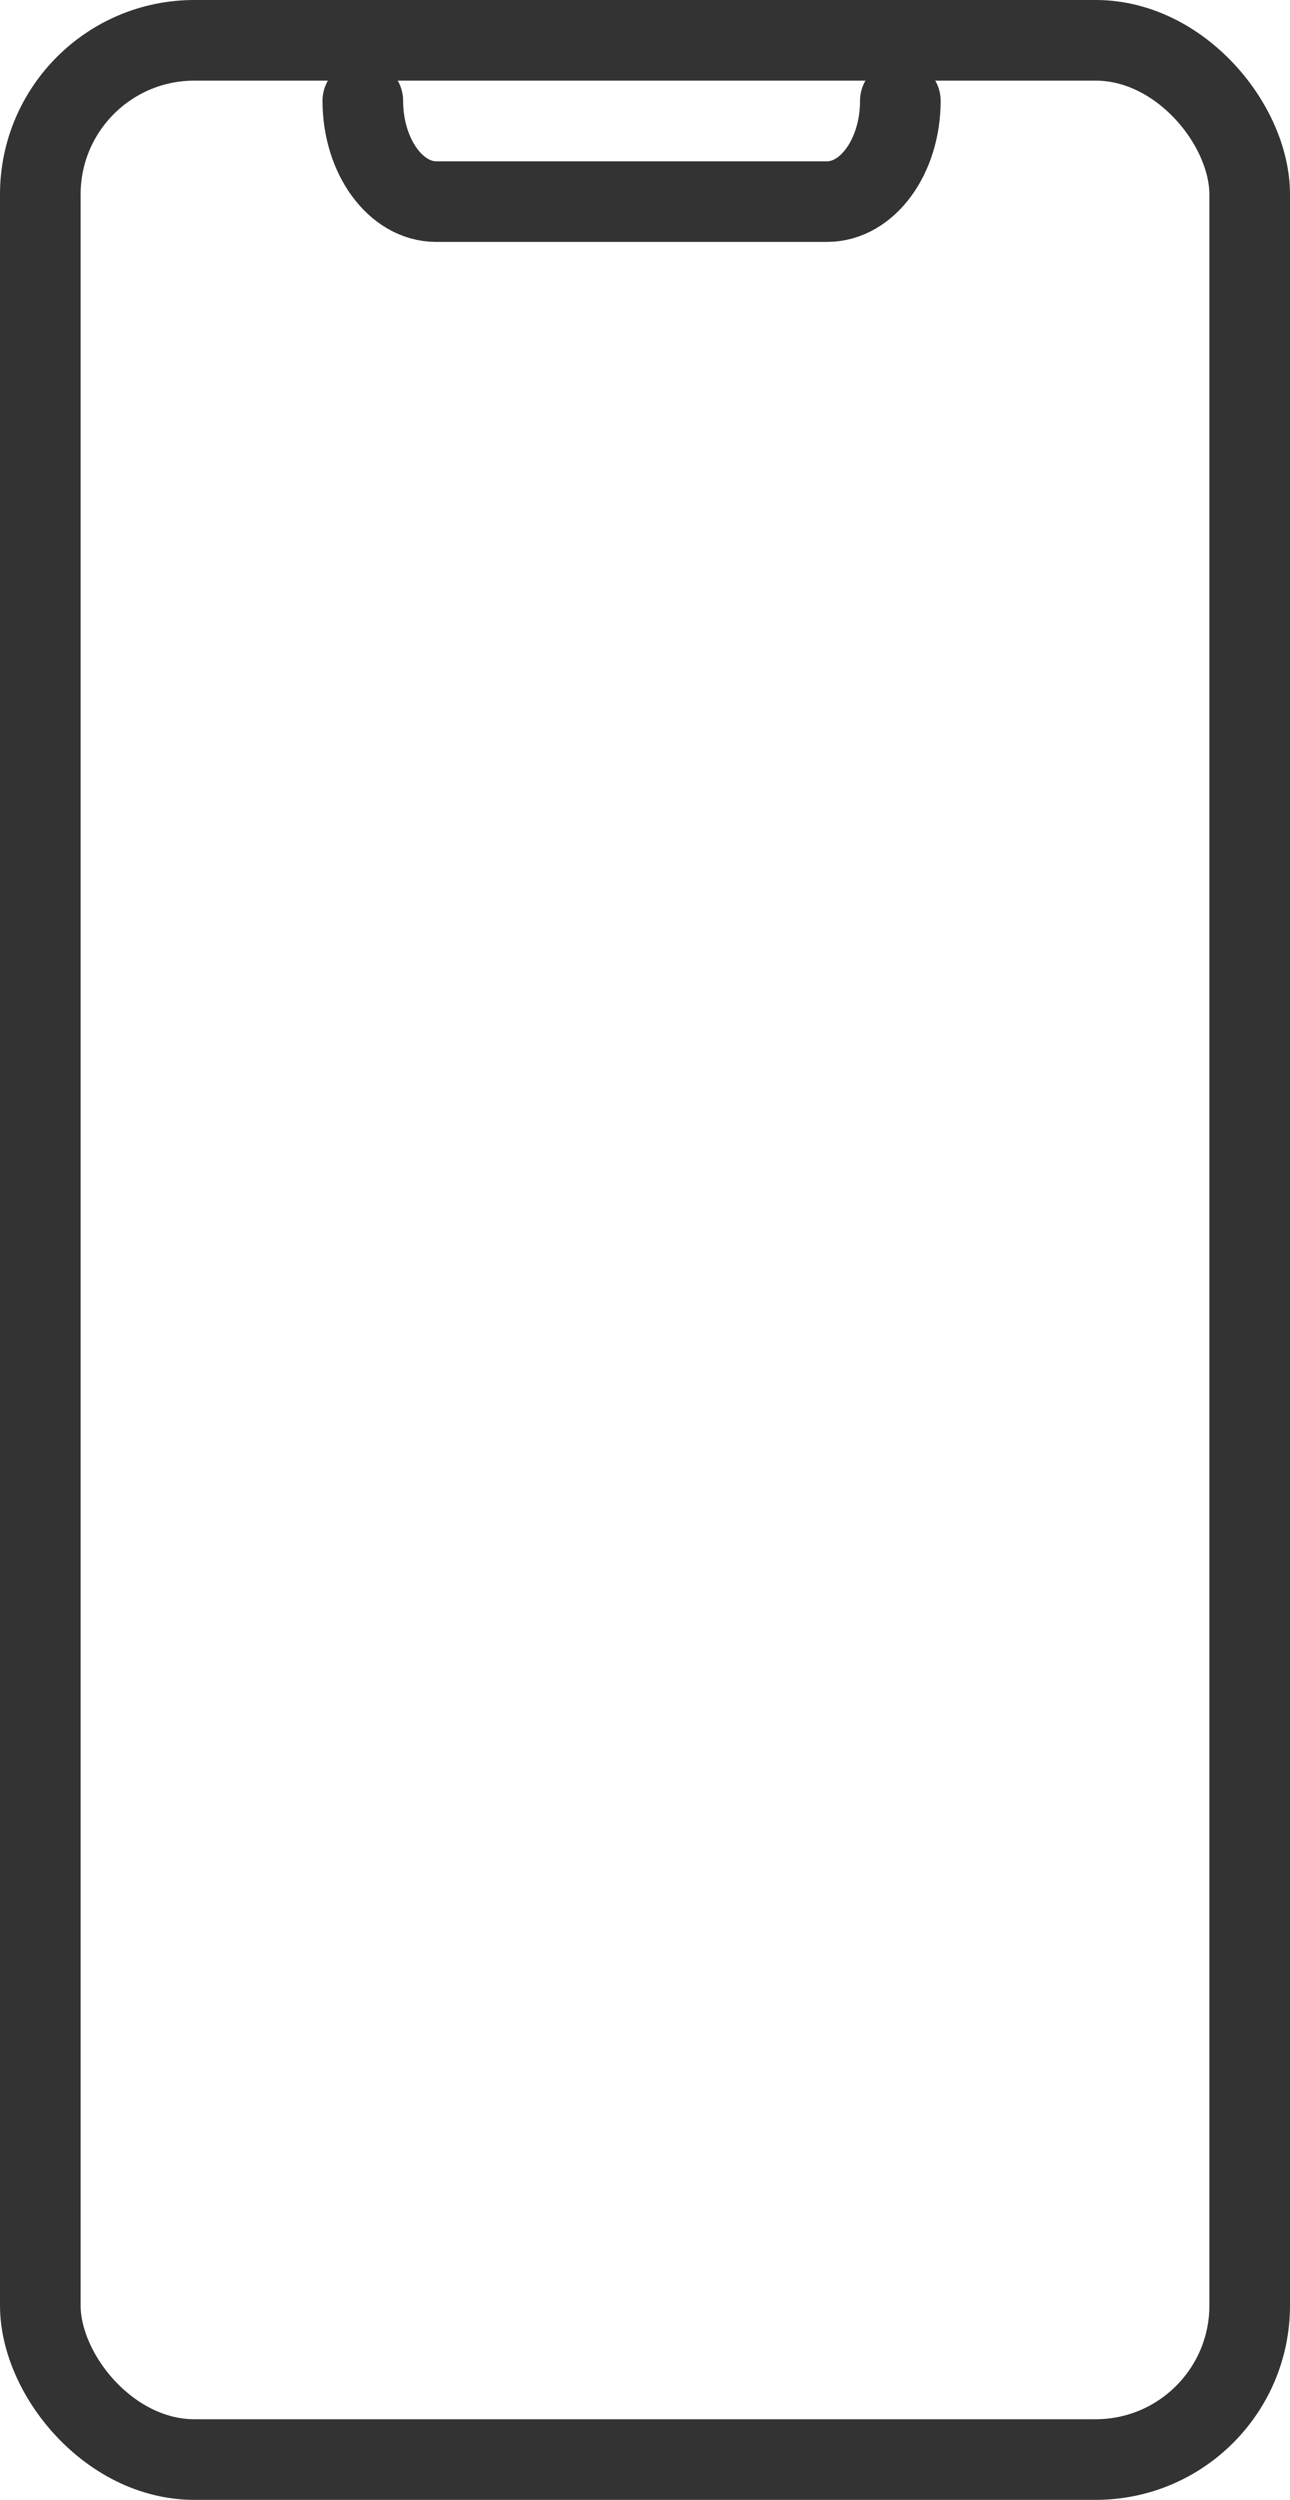
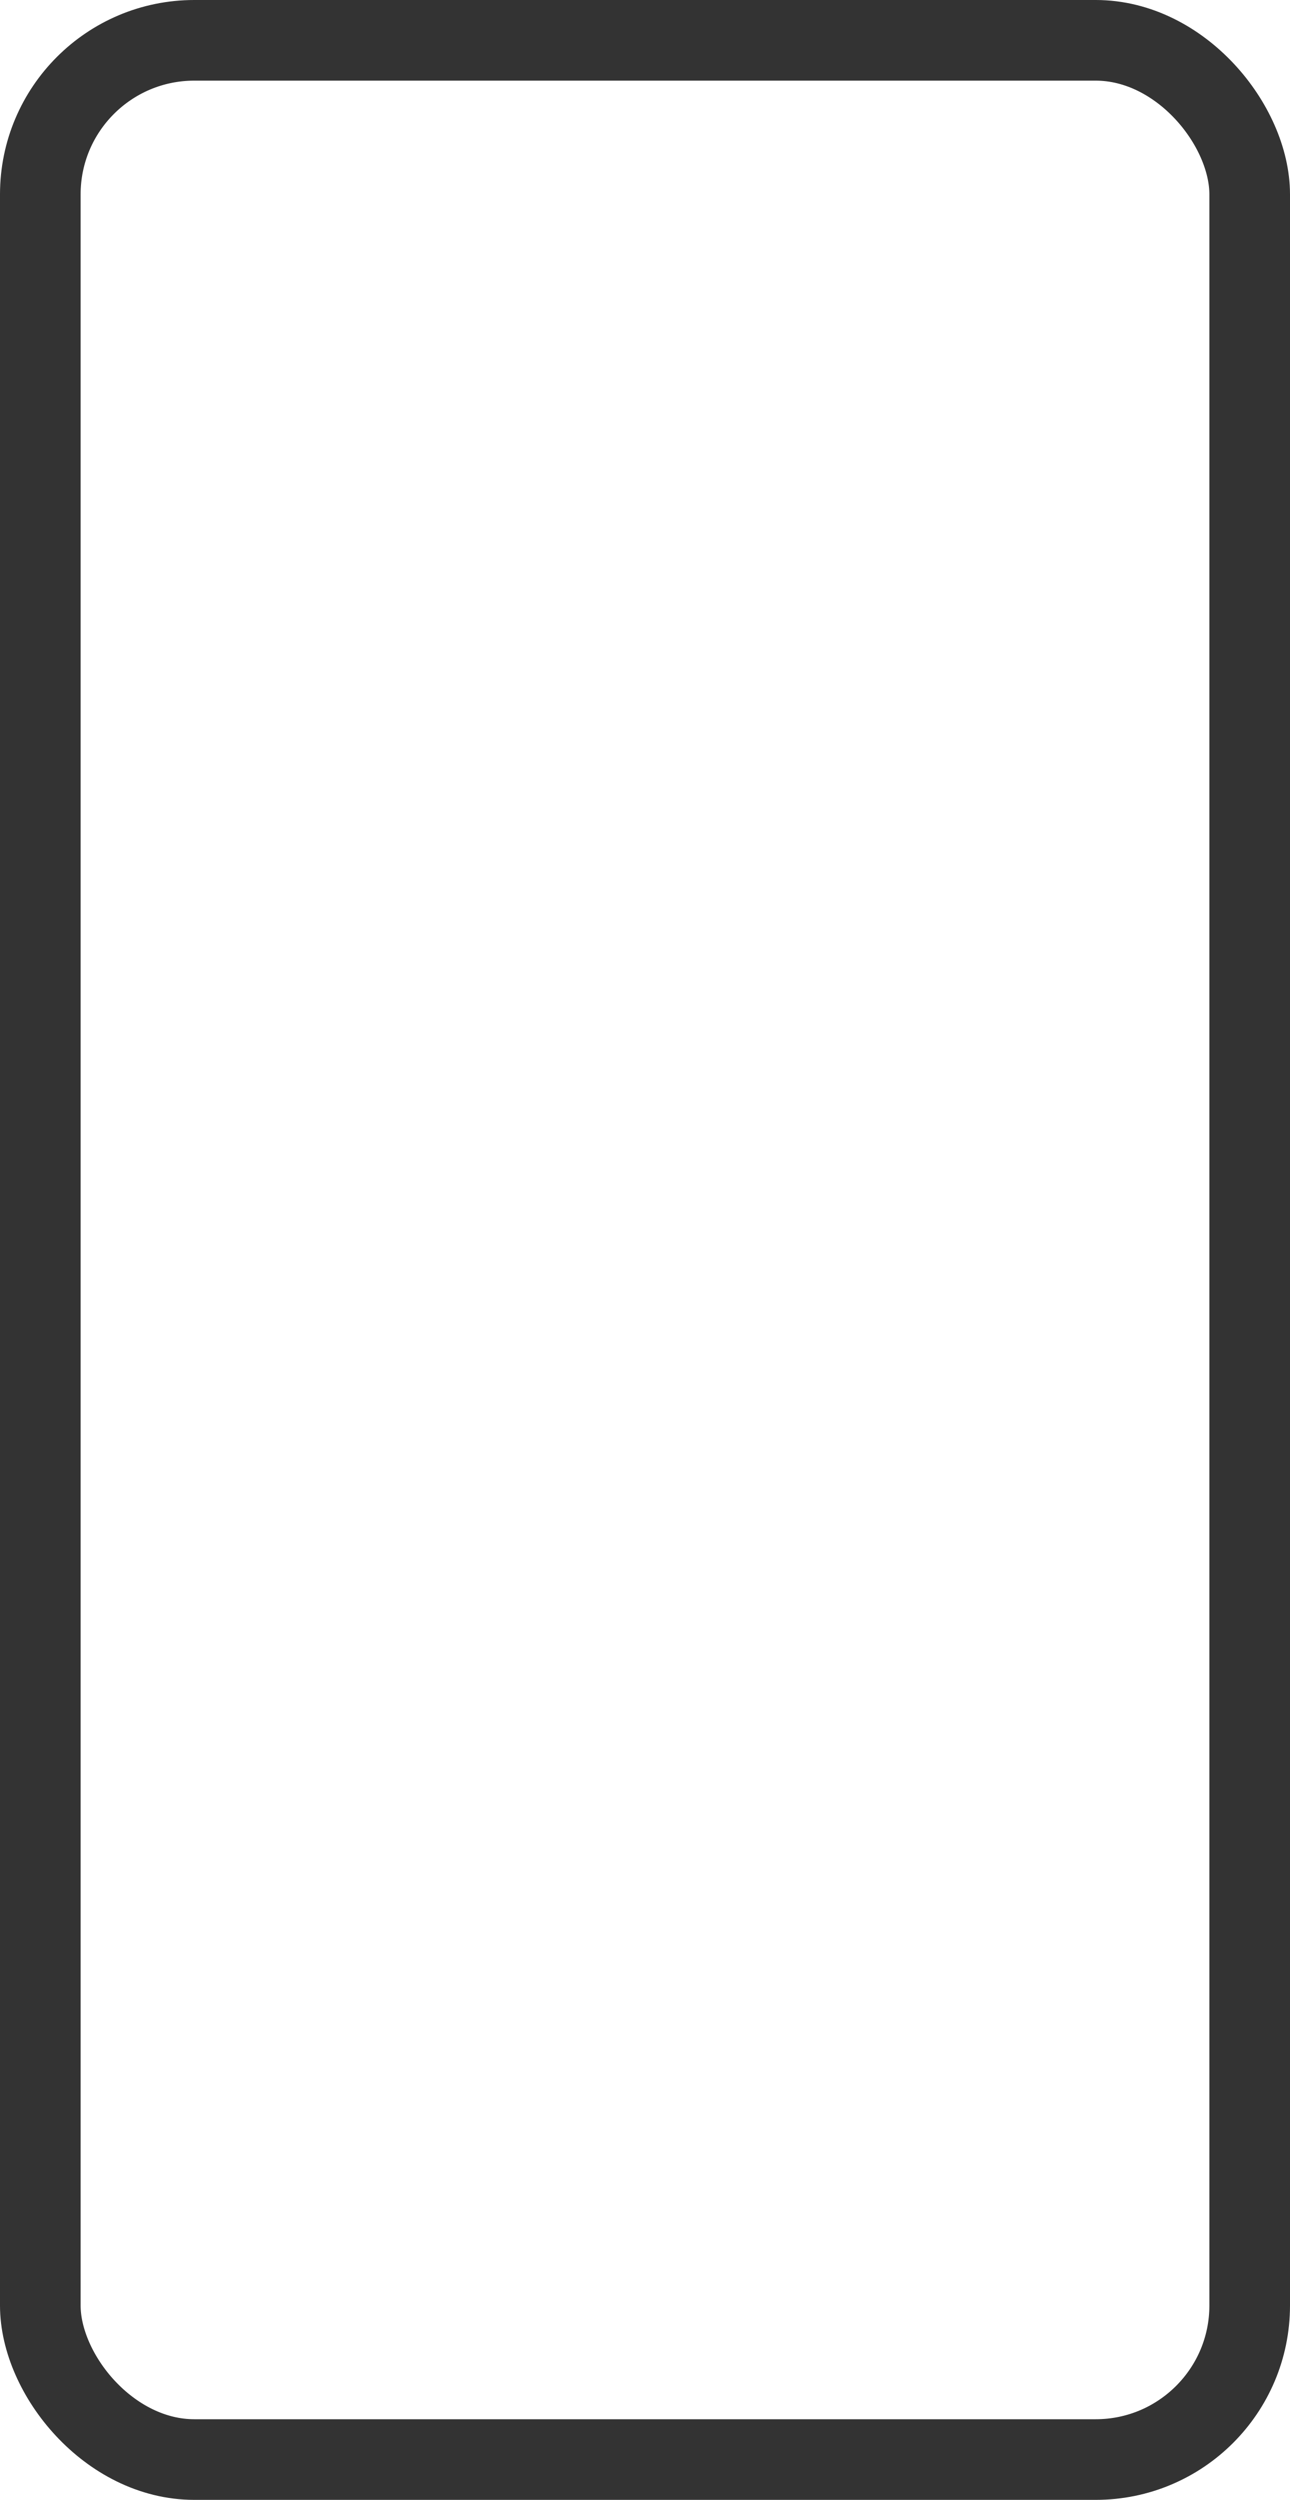
<svg xmlns="http://www.w3.org/2000/svg" width="16" height="31" viewBox="0 0 16 31">
  <defs>
    <style>.a{fill:none;stroke:#333;stroke-linecap:round;stroke-linejoin:round;}</style>
  </defs>
  <g transform="translate(-1224.464 -578)">
-     <path class="a" d="M1235.12,579.25c0,.69-.407,1.25-.909,1.25h-4.849c-.5,0-.909-.56-.909-1.25" transform="translate(0.511)" />
    <rect class="a" width="15" height="30" rx="1.91" transform="translate(1224.964 578.5)" />
  </g>
</svg>